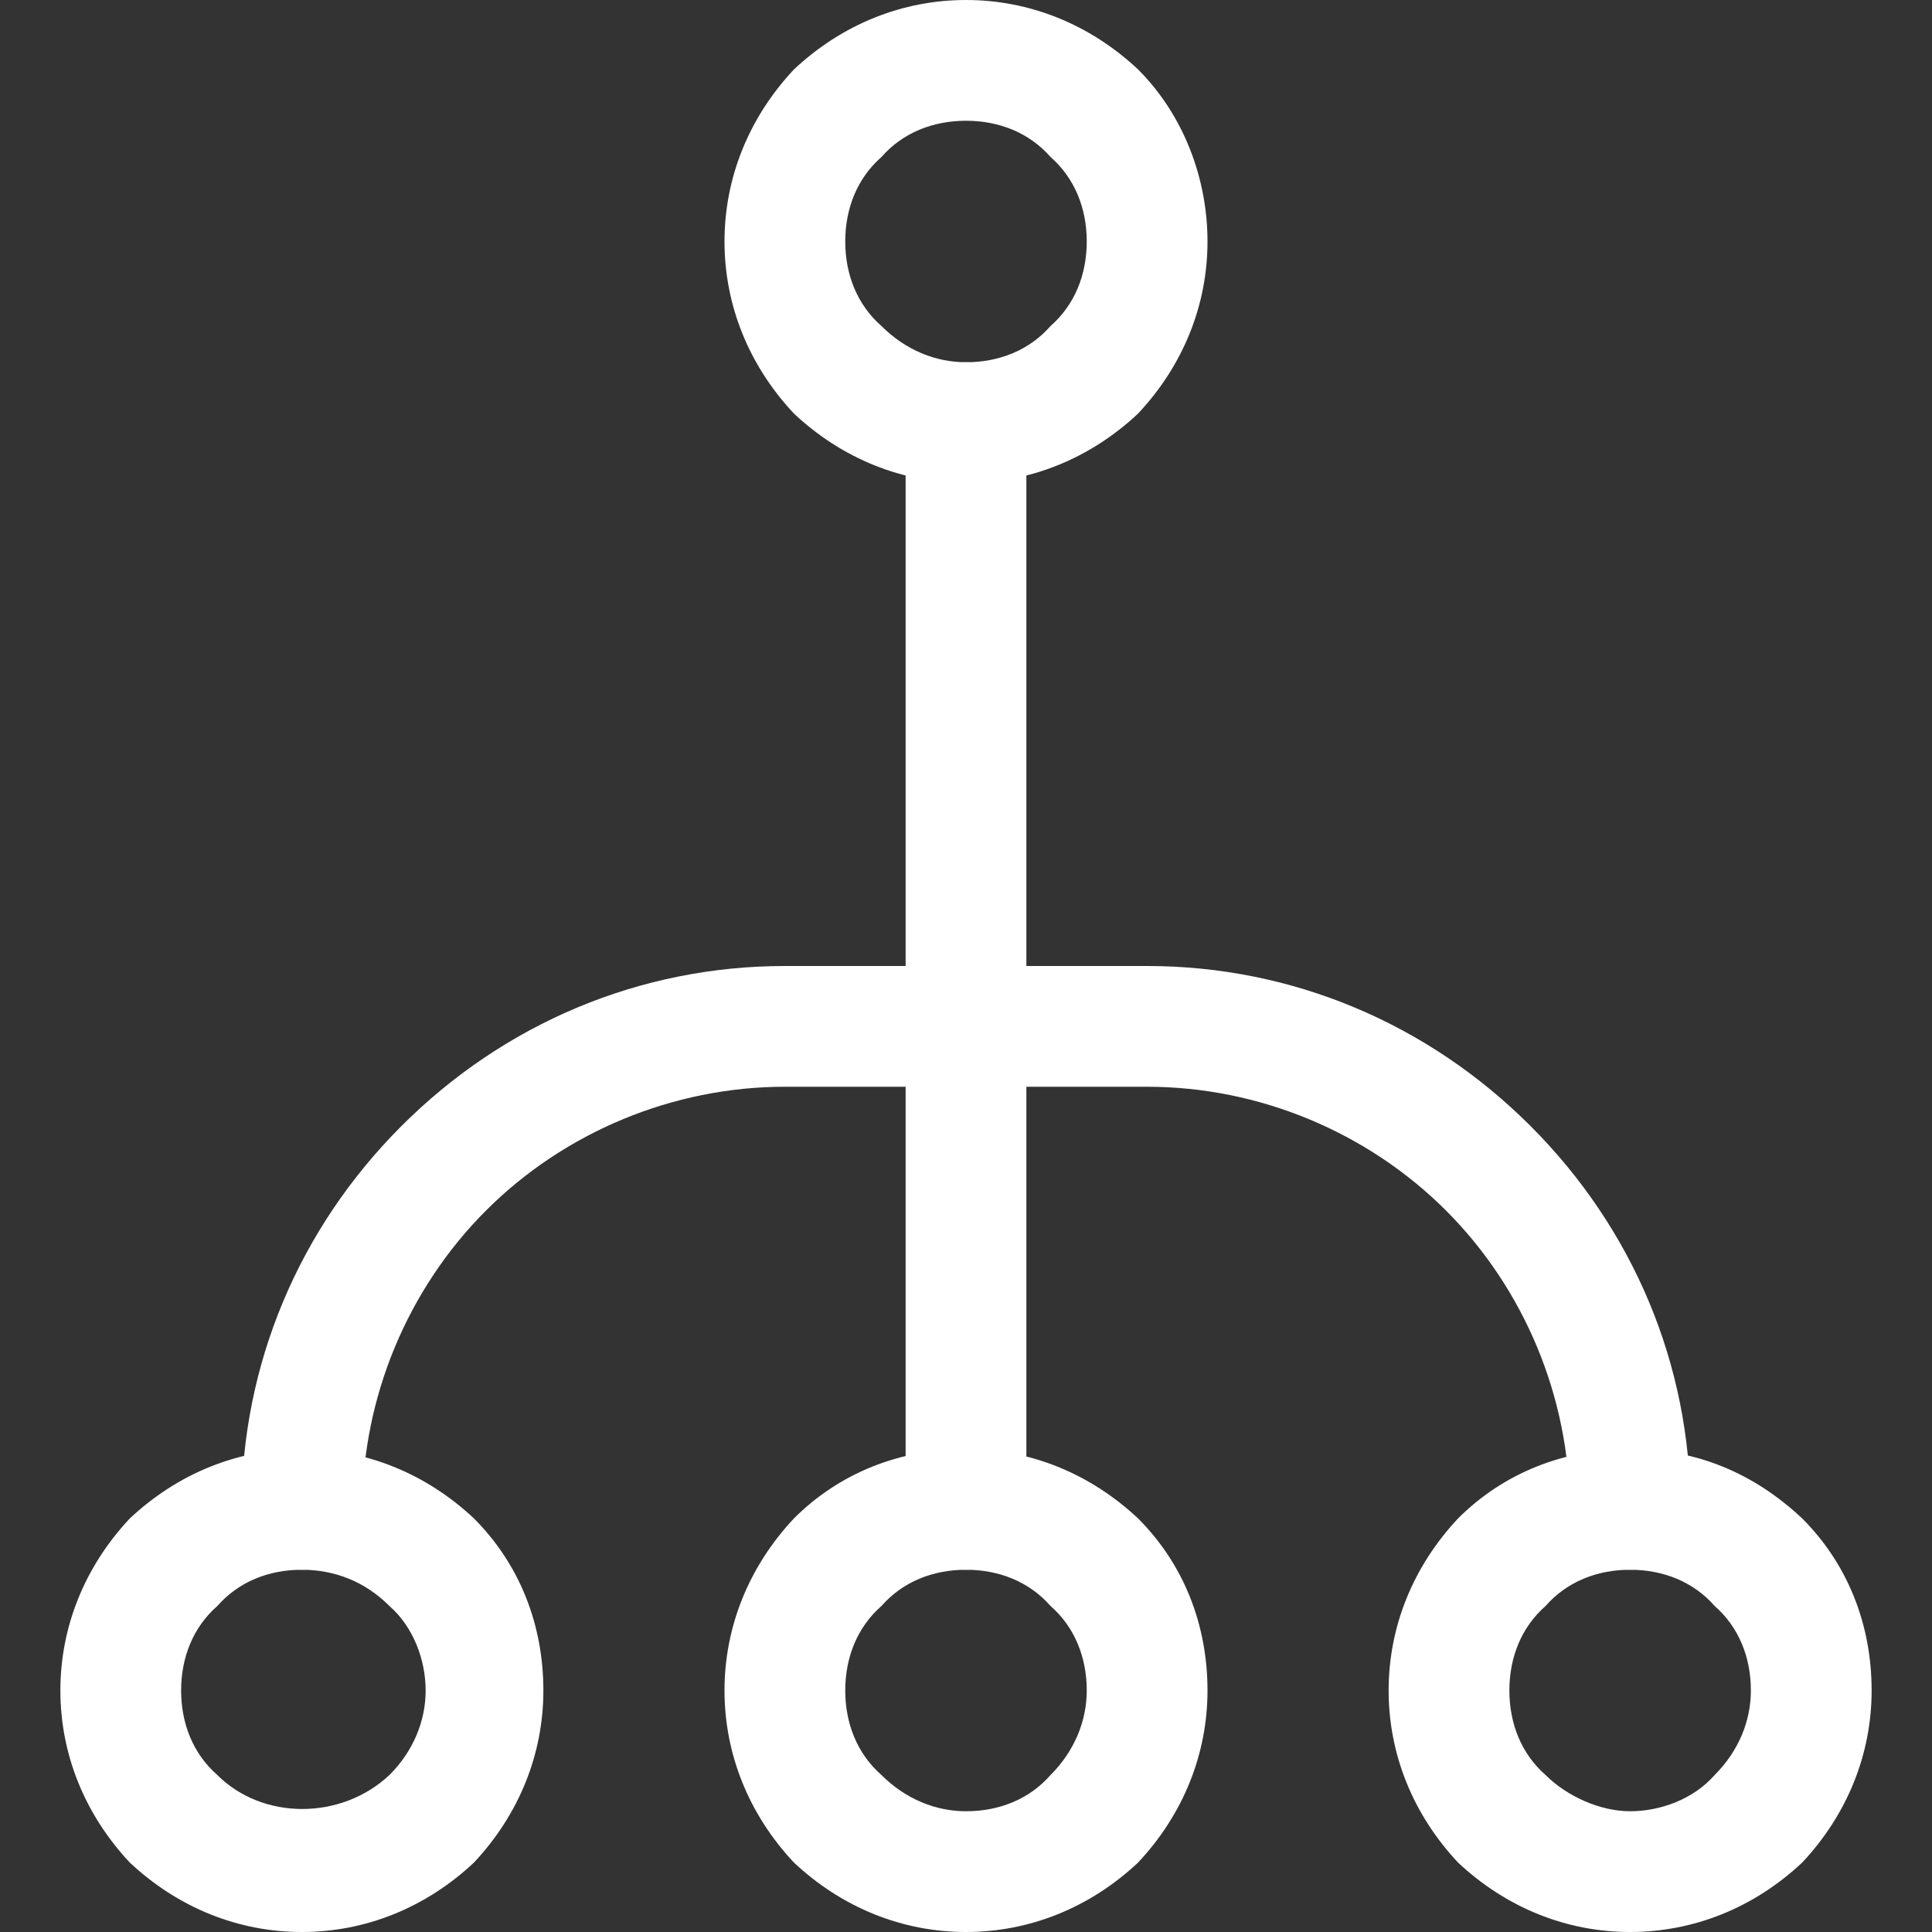
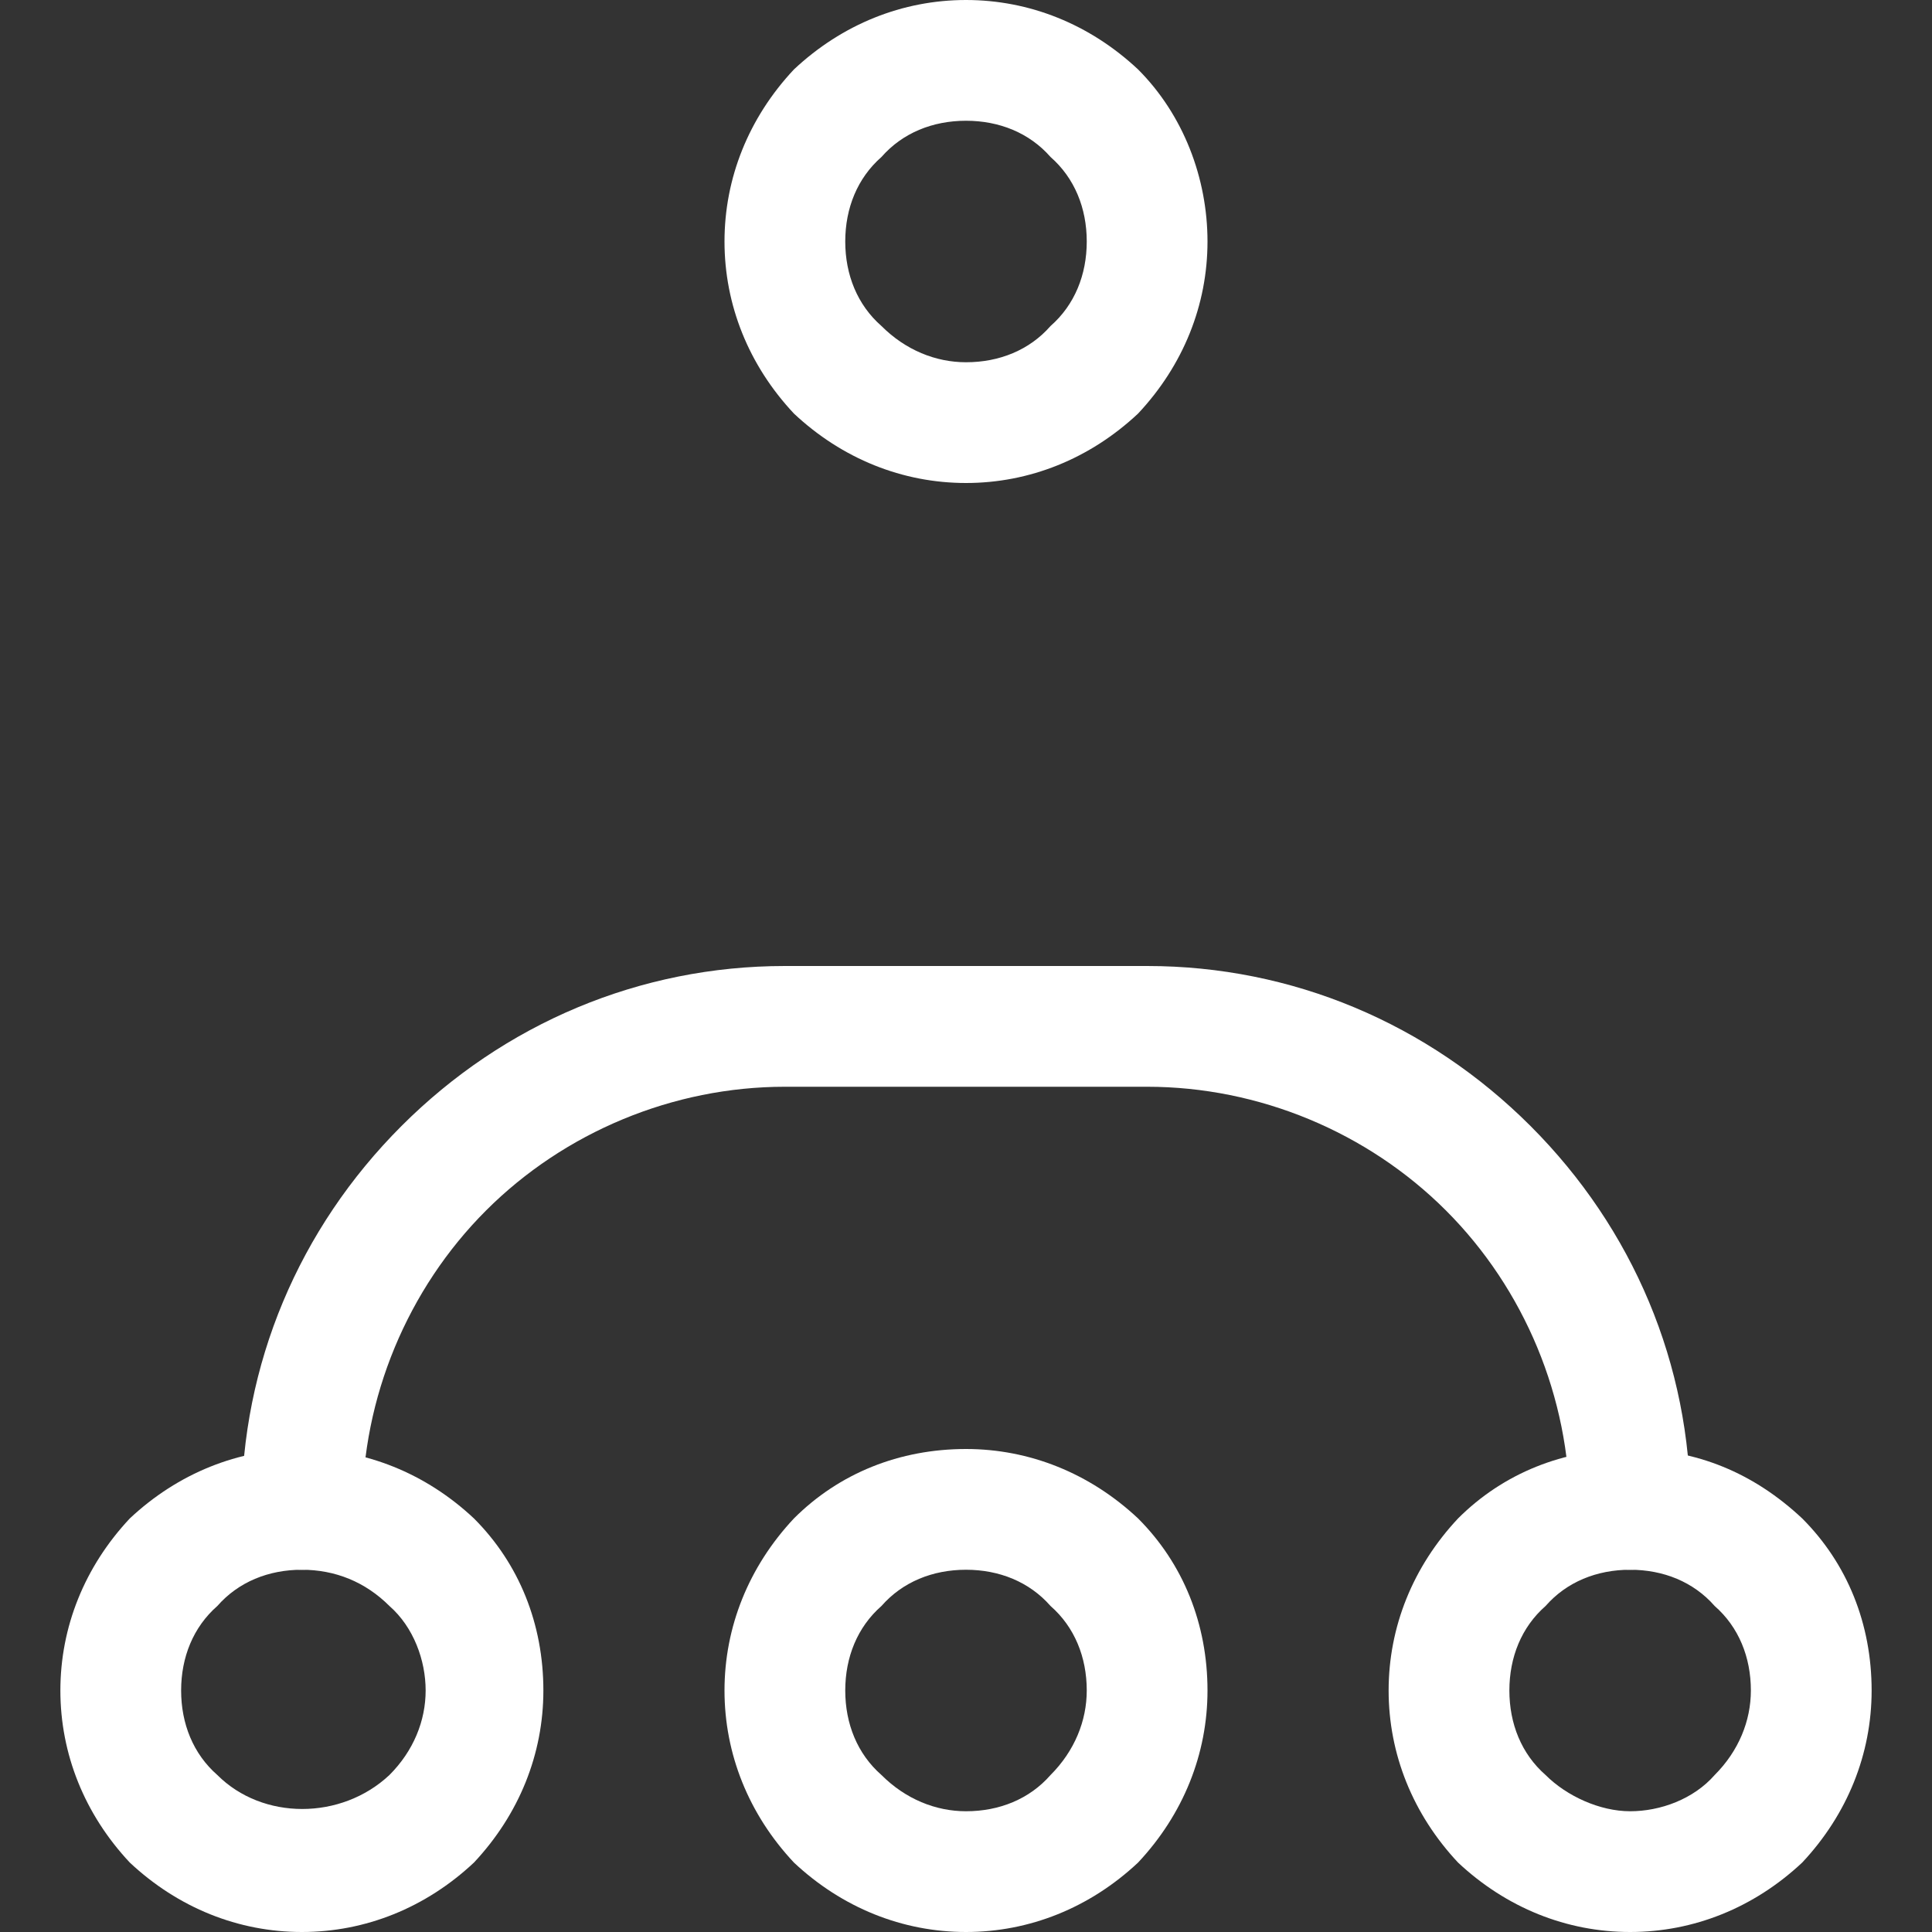
<svg xmlns="http://www.w3.org/2000/svg" xmlns:xlink="http://www.w3.org/1999/xlink" version="1.1" id="Layer_1" x="0px" y="0px" viewBox="0 0 64 64" style="enable-background:new 0 0 64 64;" xml:space="preserve">
  <rect x="0" y="0" width="64" height="64" fill="#333333" stroke="none" />
  <style type="text/css"> .st0{clip-path:url(#SVGID_2_);} .st1{fill:#FFFFFF;} </style>
  <g>
    <defs>
      <rect id="SVGID_1_" width="64" height="64" />
    </defs>
    <clipPath id="SVGID_2_">
      <use xlink:href="#SVGID_1_" style="overflow:visible;" />
    </clipPath>
    <g class="st0">
      <g>
        <path class="st1" d="M32,16c-2.1,0-4.1-0.8-5.7-2.3C24.8,12.1,24,10.1,24,8c0-2.1,0.8-4.1,2.3-5.7C27.9,0.8,29.9,0,32,0 c2.1,0,4.1,0.8,5.7,2.3C39.2,3.8,40,5.9,40,8c0,2.1-0.8,4.1-2.3,5.7C36.1,15.2,34.1,16,32,16z M32,4c-1.1,0-2.1,0.4-2.8,1.2 C28.4,5.9,28,6.9,28,8s0.4,2.1,1.2,2.8c0.8,0.8,1.8,1.2,2.8,1.2c1.1,0,2.1-0.4,2.8-1.2C35.6,10.1,36,9.1,36,8 c0-1.1-0.4-2.1-1.2-2.8C34.1,4.4,33.1,4,32,4z" />
      </g>
      <g>
        <path class="st1" d="M32,64c-2.1,0-4.1-0.8-5.7-2.3C24.8,60.1,24,58.1,24,56c0-2.1,0.8-4.1,2.3-5.7c1.5-1.5,3.5-2.3,5.7-2.3 c2.1,0,4.1,0.8,5.7,2.3c1.5,1.5,2.3,3.5,2.3,5.7c0,2.1-0.8,4.1-2.3,5.7C36.1,63.2,34.1,64,32,64z M32,52c-1.1,0-2.1,0.4-2.8,1.2 C28.4,53.9,28,54.9,28,56s0.4,2.1,1.2,2.8c0.8,0.8,1.8,1.2,2.8,1.2c1.1,0,2.1-0.4,2.8-1.2c0.8-0.8,1.2-1.8,1.2-2.8 c0-1.1-0.4-2.1-1.2-2.8C34.1,52.4,33.1,52,32,52z" />
      </g>
      <g>
        <path class="st1" d="M10,64c-2.1,0-4.1-0.8-5.7-2.3C2.8,60.1,2,58.1,2,56c0-2.1,0.8-4.1,2.3-5.7C5.9,48.8,7.9,48,10,48 s4.1,0.8,5.7,2.3c1.5,1.5,2.3,3.5,2.3,5.7c0,2.1-0.8,4.1-2.3,5.7C14.1,63.2,12.1,64,10,64z M10,52c-1.1,0-2.1,0.4-2.8,1.2 C6.4,53.9,6,54.9,6,56s0.4,2.1,1.2,2.8c1.5,1.5,4.1,1.5,5.7,0c0.8-0.8,1.2-1.8,1.2-2.8s-0.4-2.1-1.2-2.8C12.1,52.4,11.1,52,10,52 z" />
      </g>
      <g>
        <path class="st1" d="M54,64c-2.1,0-4.1-0.8-5.7-2.3C46.8,60.1,46,58.1,46,56c0-2.1,0.8-4.1,2.3-5.7c1.5-1.5,3.5-2.3,5.7-2.3 s4.1,0.8,5.7,2.3c1.5,1.5,2.3,3.5,2.3,5.7c0,2.1-0.8,4.1-2.3,5.7C58.1,63.2,56.1,64,54,64z M54,52c-1.1,0-2.1,0.4-2.8,1.2 C50.4,53.9,50,54.9,50,56c0,1.1,0.4,2.1,1.2,2.8c0.7,0.7,1.8,1.2,2.8,1.2s2.1-0.4,2.8-1.2c0.8-0.8,1.2-1.8,1.2-2.8 c0-1.1-0.4-2.1-1.2-2.8C56.1,52.4,55.1,52,54,52z" />
      </g>
      <g>
        <path class="st1" d="M54,52c-1.1,0-2-0.9-2-2c0-3.7-1.5-7.3-4.1-9.9C45.3,37.5,41.7,36,38,36H26c-3.7,0-7.3,1.5-9.9,4.1 C13.5,42.7,12,46.3,12,50c0,1.1-0.9,2-2,2s-2-0.9-2-2c0-4.8,1.9-9.3,5.3-12.7C16.7,33.9,21.2,32,26,32h12c4.8,0,9.3,1.9,12.7,5.3 C54.1,40.7,56,45.2,56,50C56,51.1,55.1,52,54,52z" />
      </g>
      <g>
-         <path class="st1" d="M32,52c-1.1,0-2-0.9-2-2V14c0-1.1,0.9-2,2-2s2,0.9,2,2v36C34,51.1,33.1,52,32,52z" />
-       </g>
+         </g>
    </g>
  </g>
</svg>